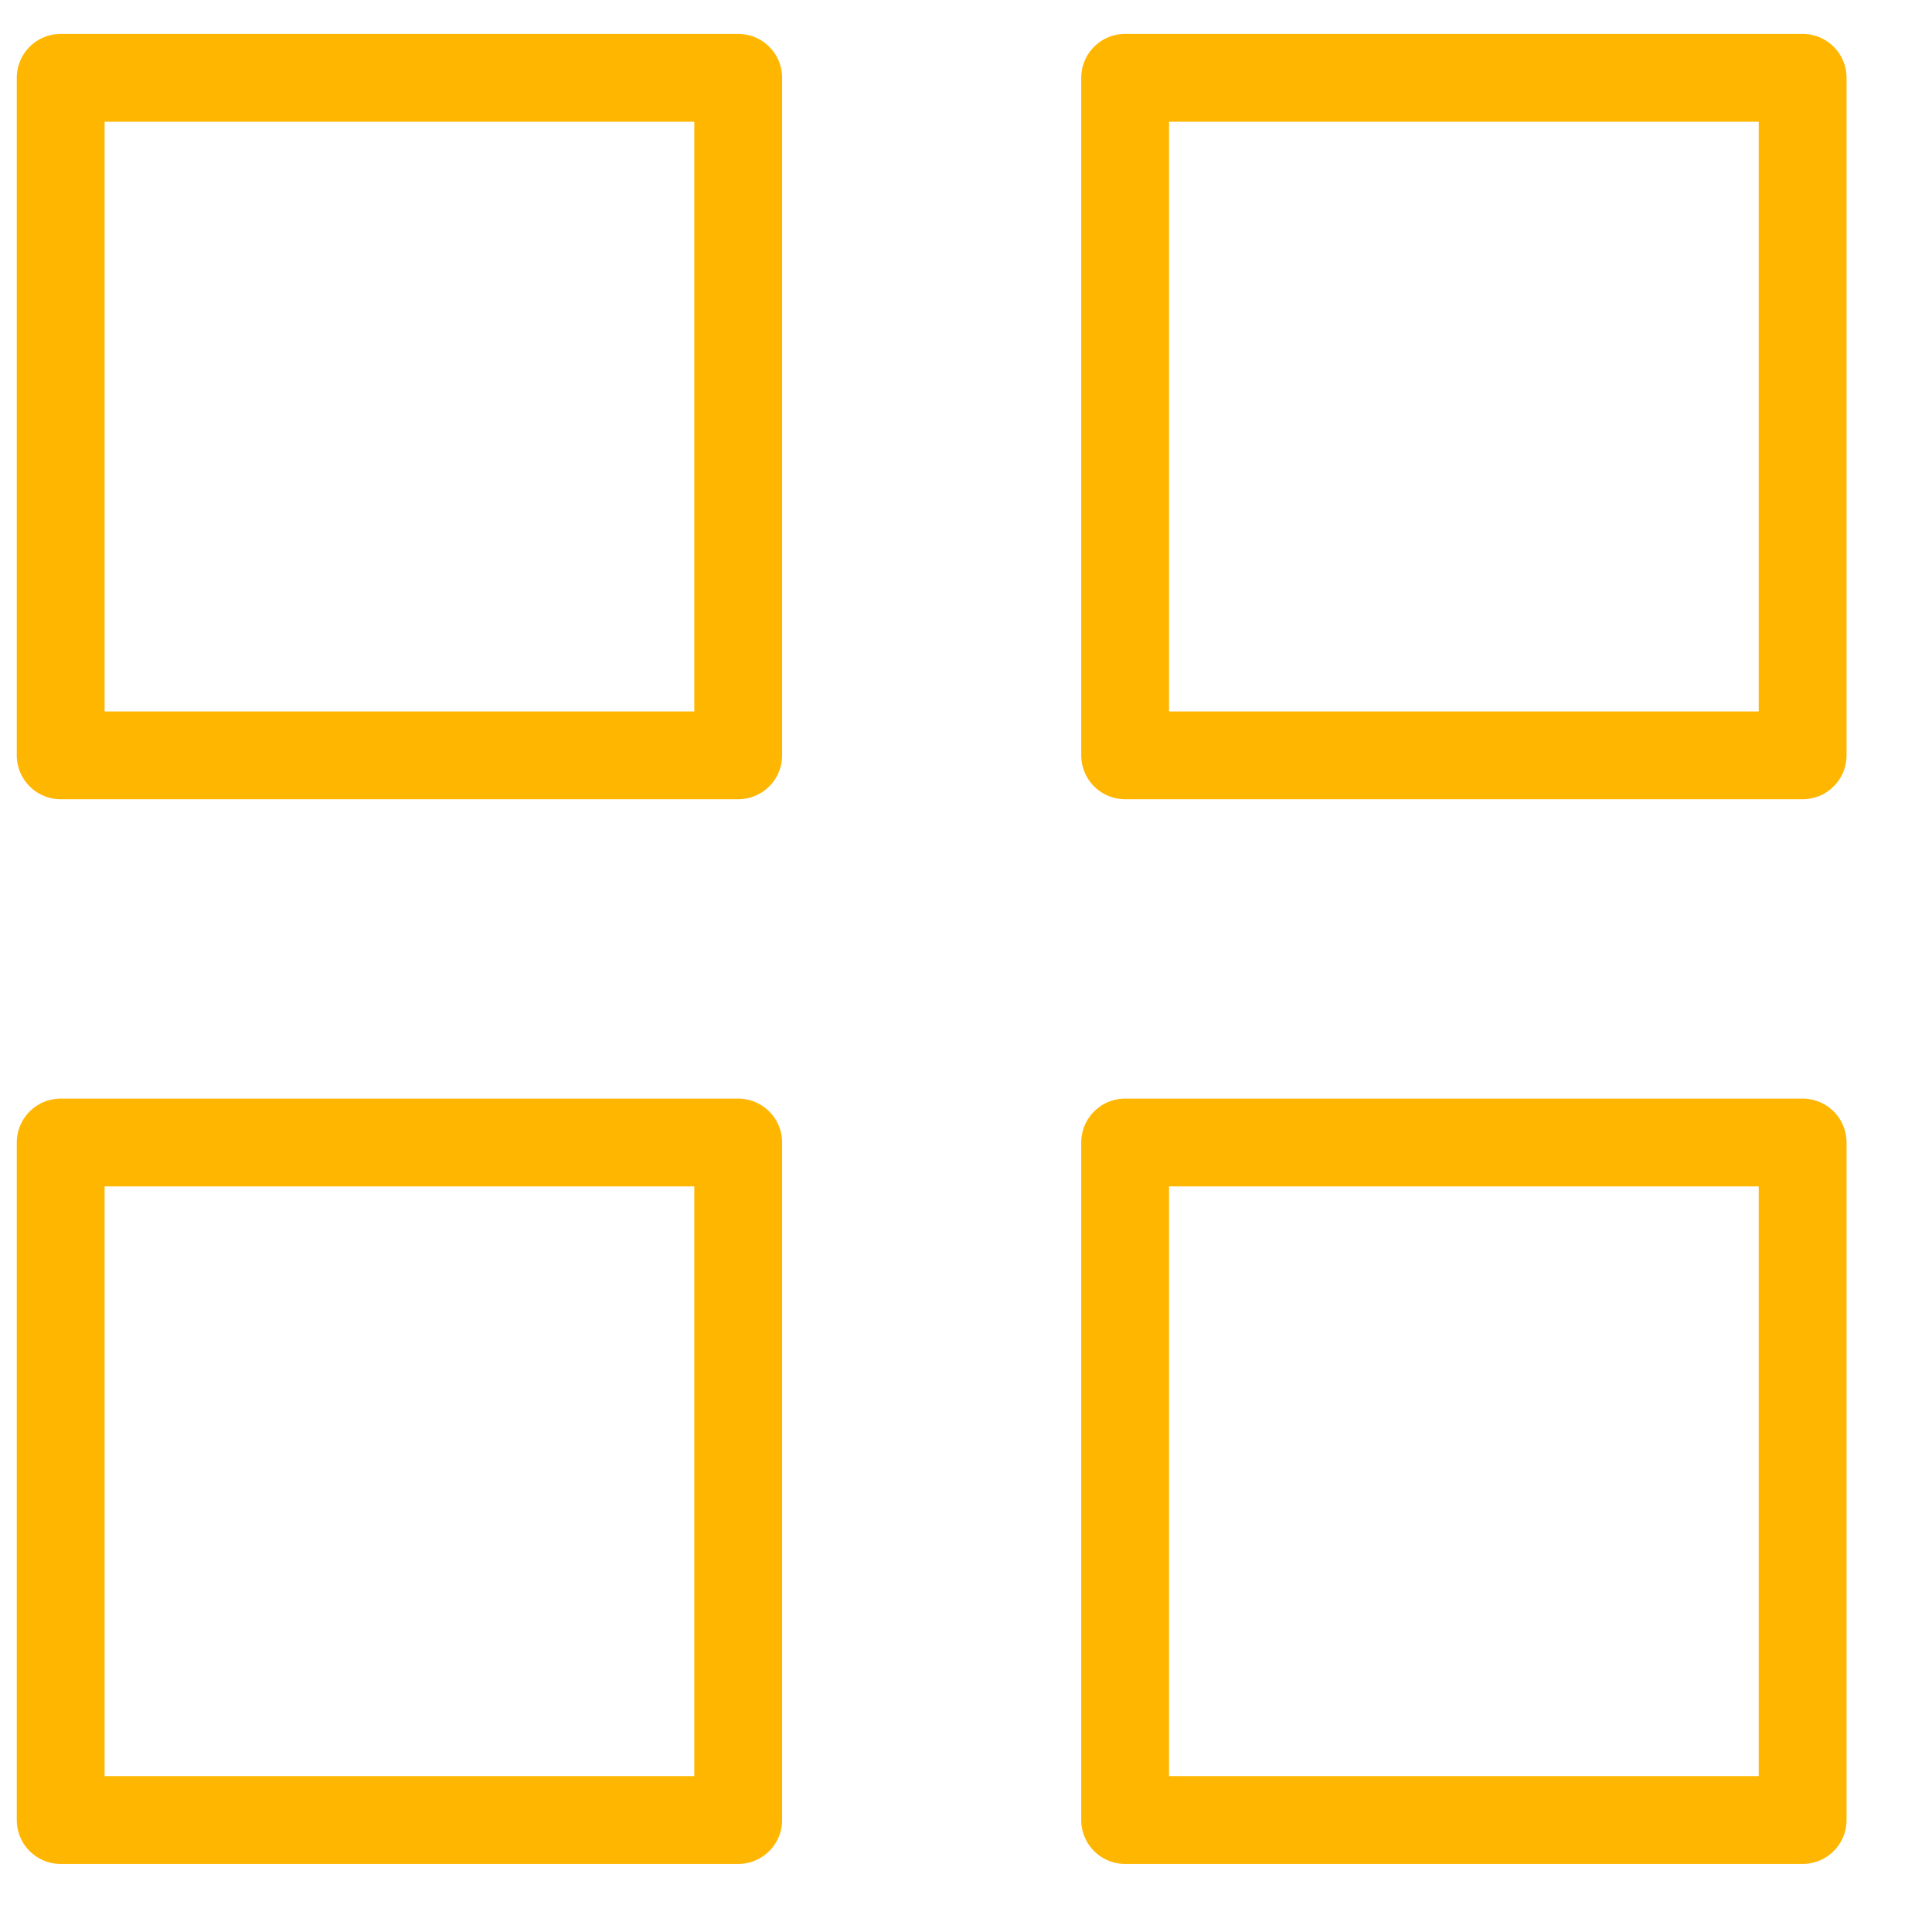
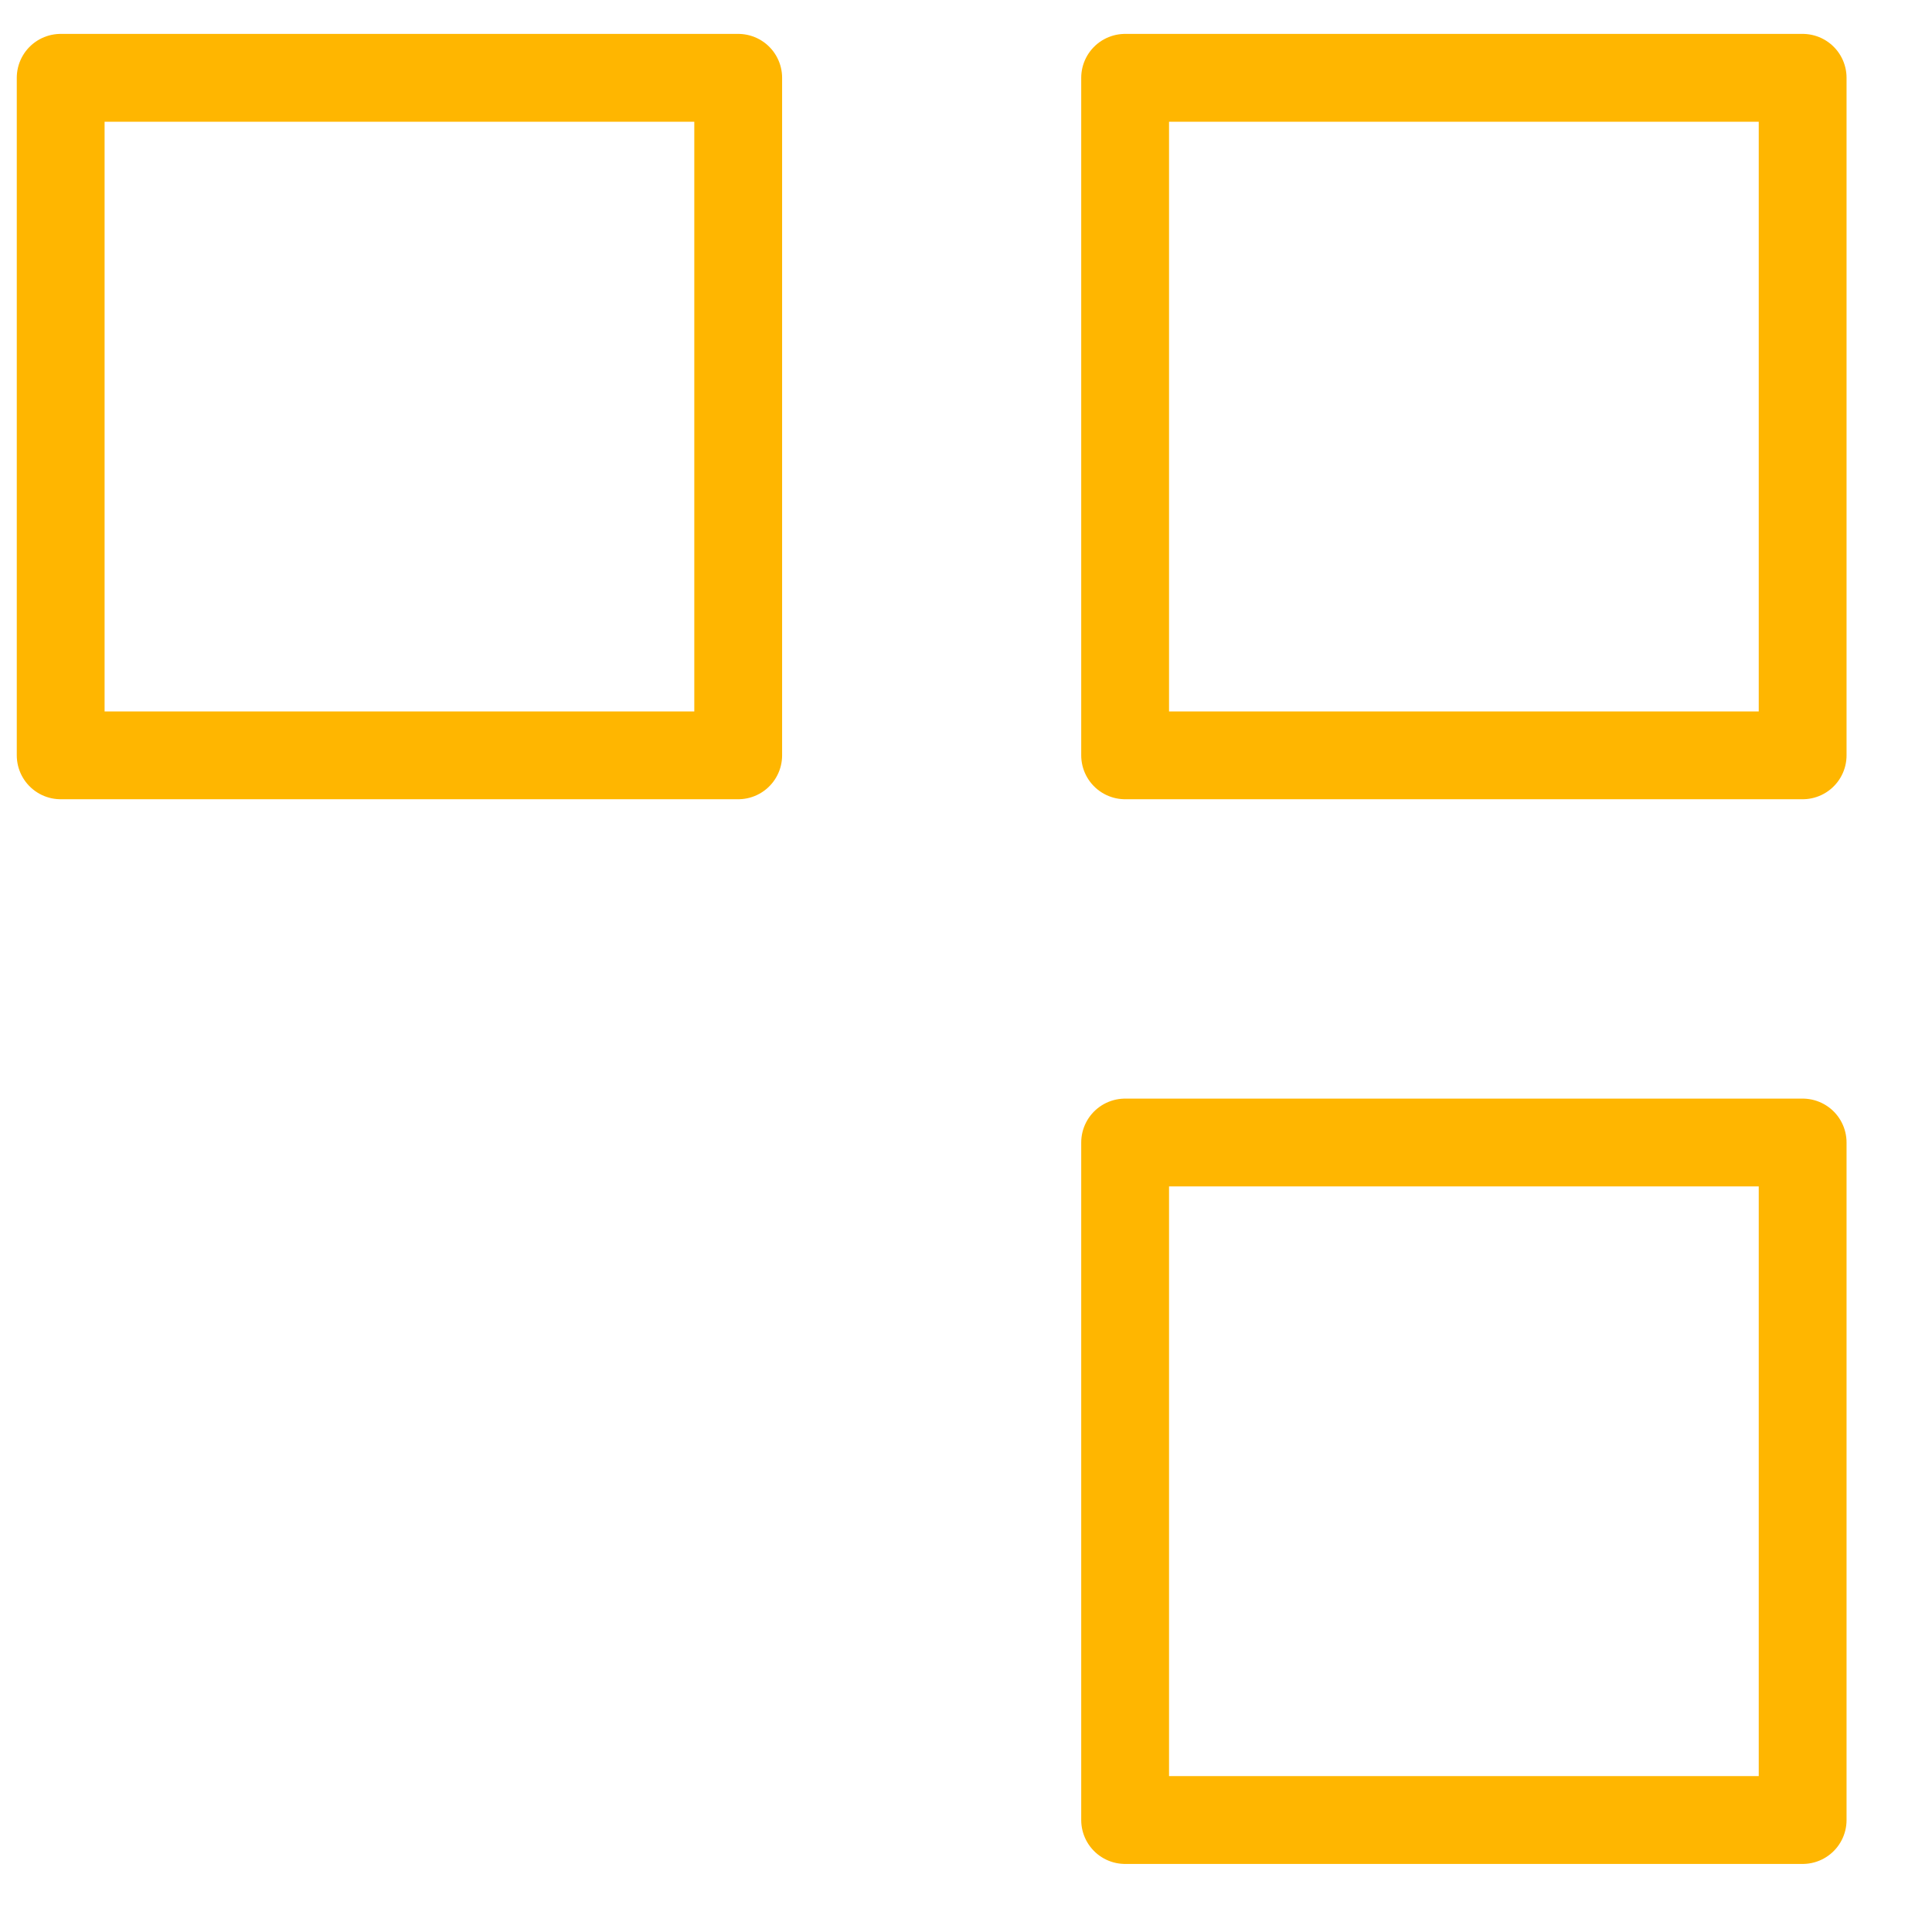
<svg xmlns="http://www.w3.org/2000/svg" width="22" height="22" viewBox="0 0 22 22" fill="none">
  <path d="M8.406 0.886H0.691V8.601H8.406V0.886Z" stroke="#FFB600" stroke-linecap="round" stroke-linejoin="round" />
  <path d="M20.527 0.886H12.812V8.601H20.527V0.886Z" stroke="#FFB600" stroke-linecap="round" stroke-linejoin="round" />
  <path d="M20.527 13.01H12.812V20.725H20.527V13.01Z" stroke="#FFB600" stroke-linecap="round" stroke-linejoin="round" />
-   <path d="M8.406 13.01H0.691V20.725H8.406V13.01Z" stroke="#FFB600" stroke-linecap="round" stroke-linejoin="round" />
</svg>